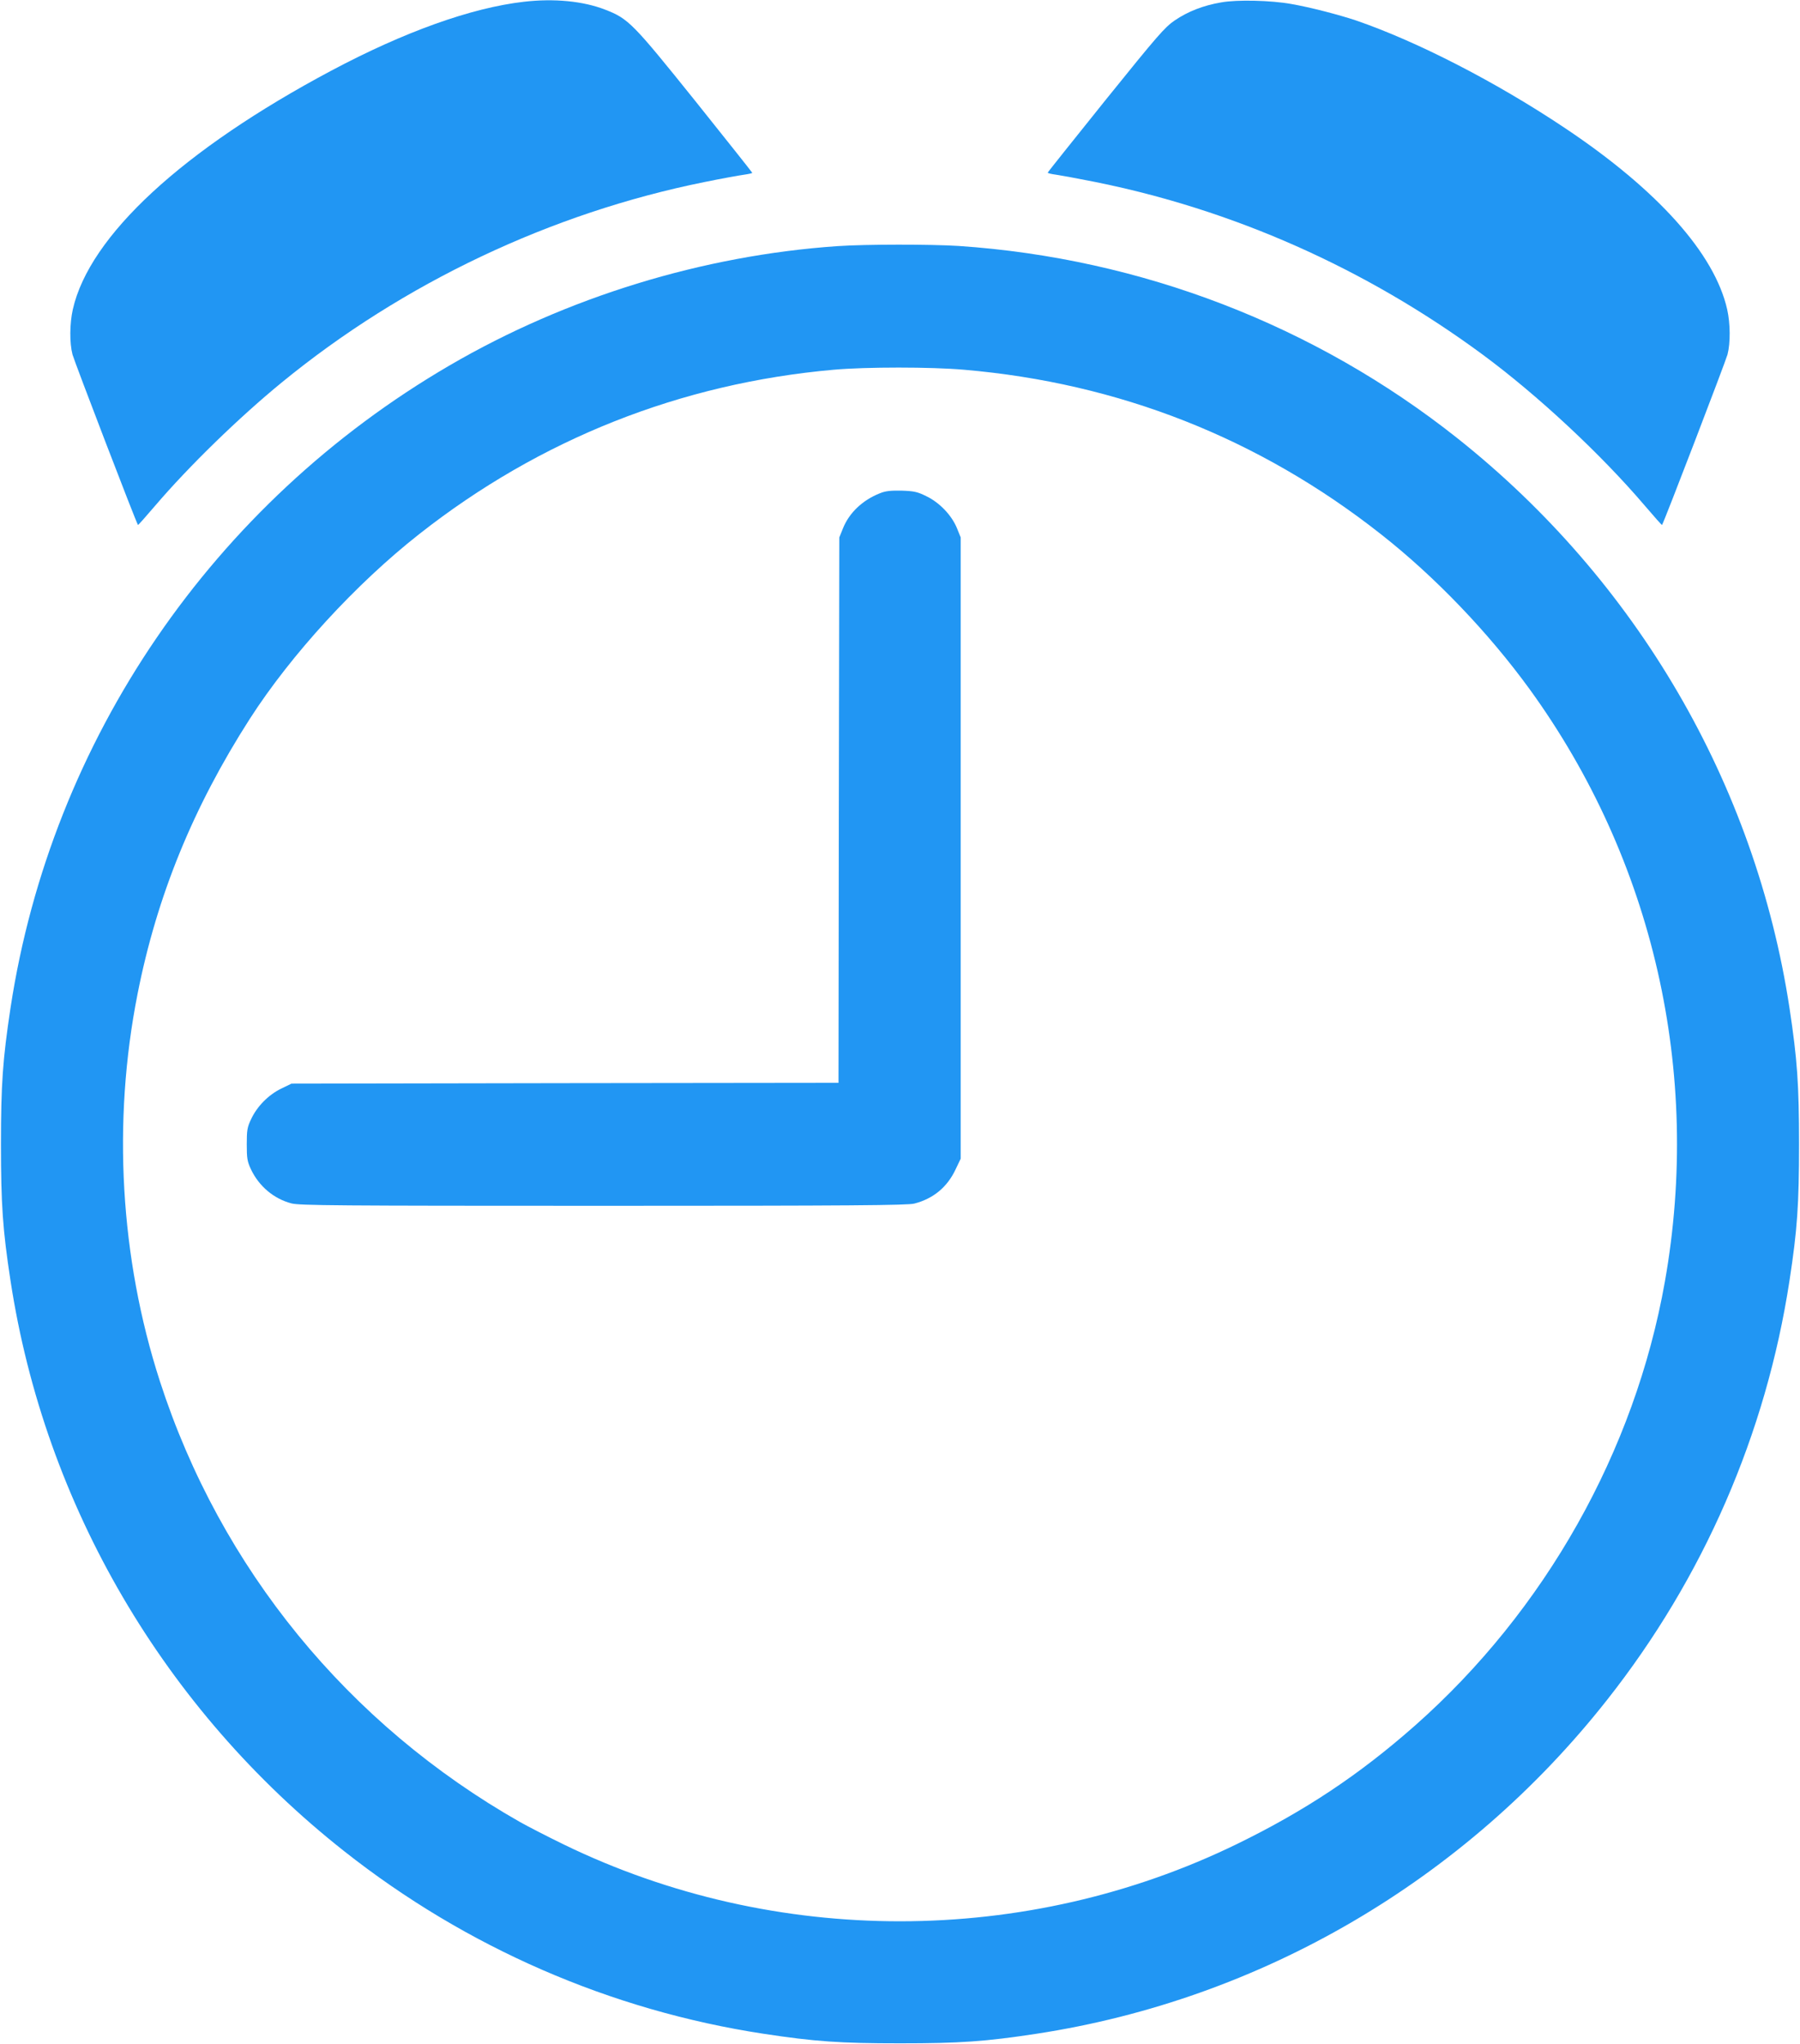
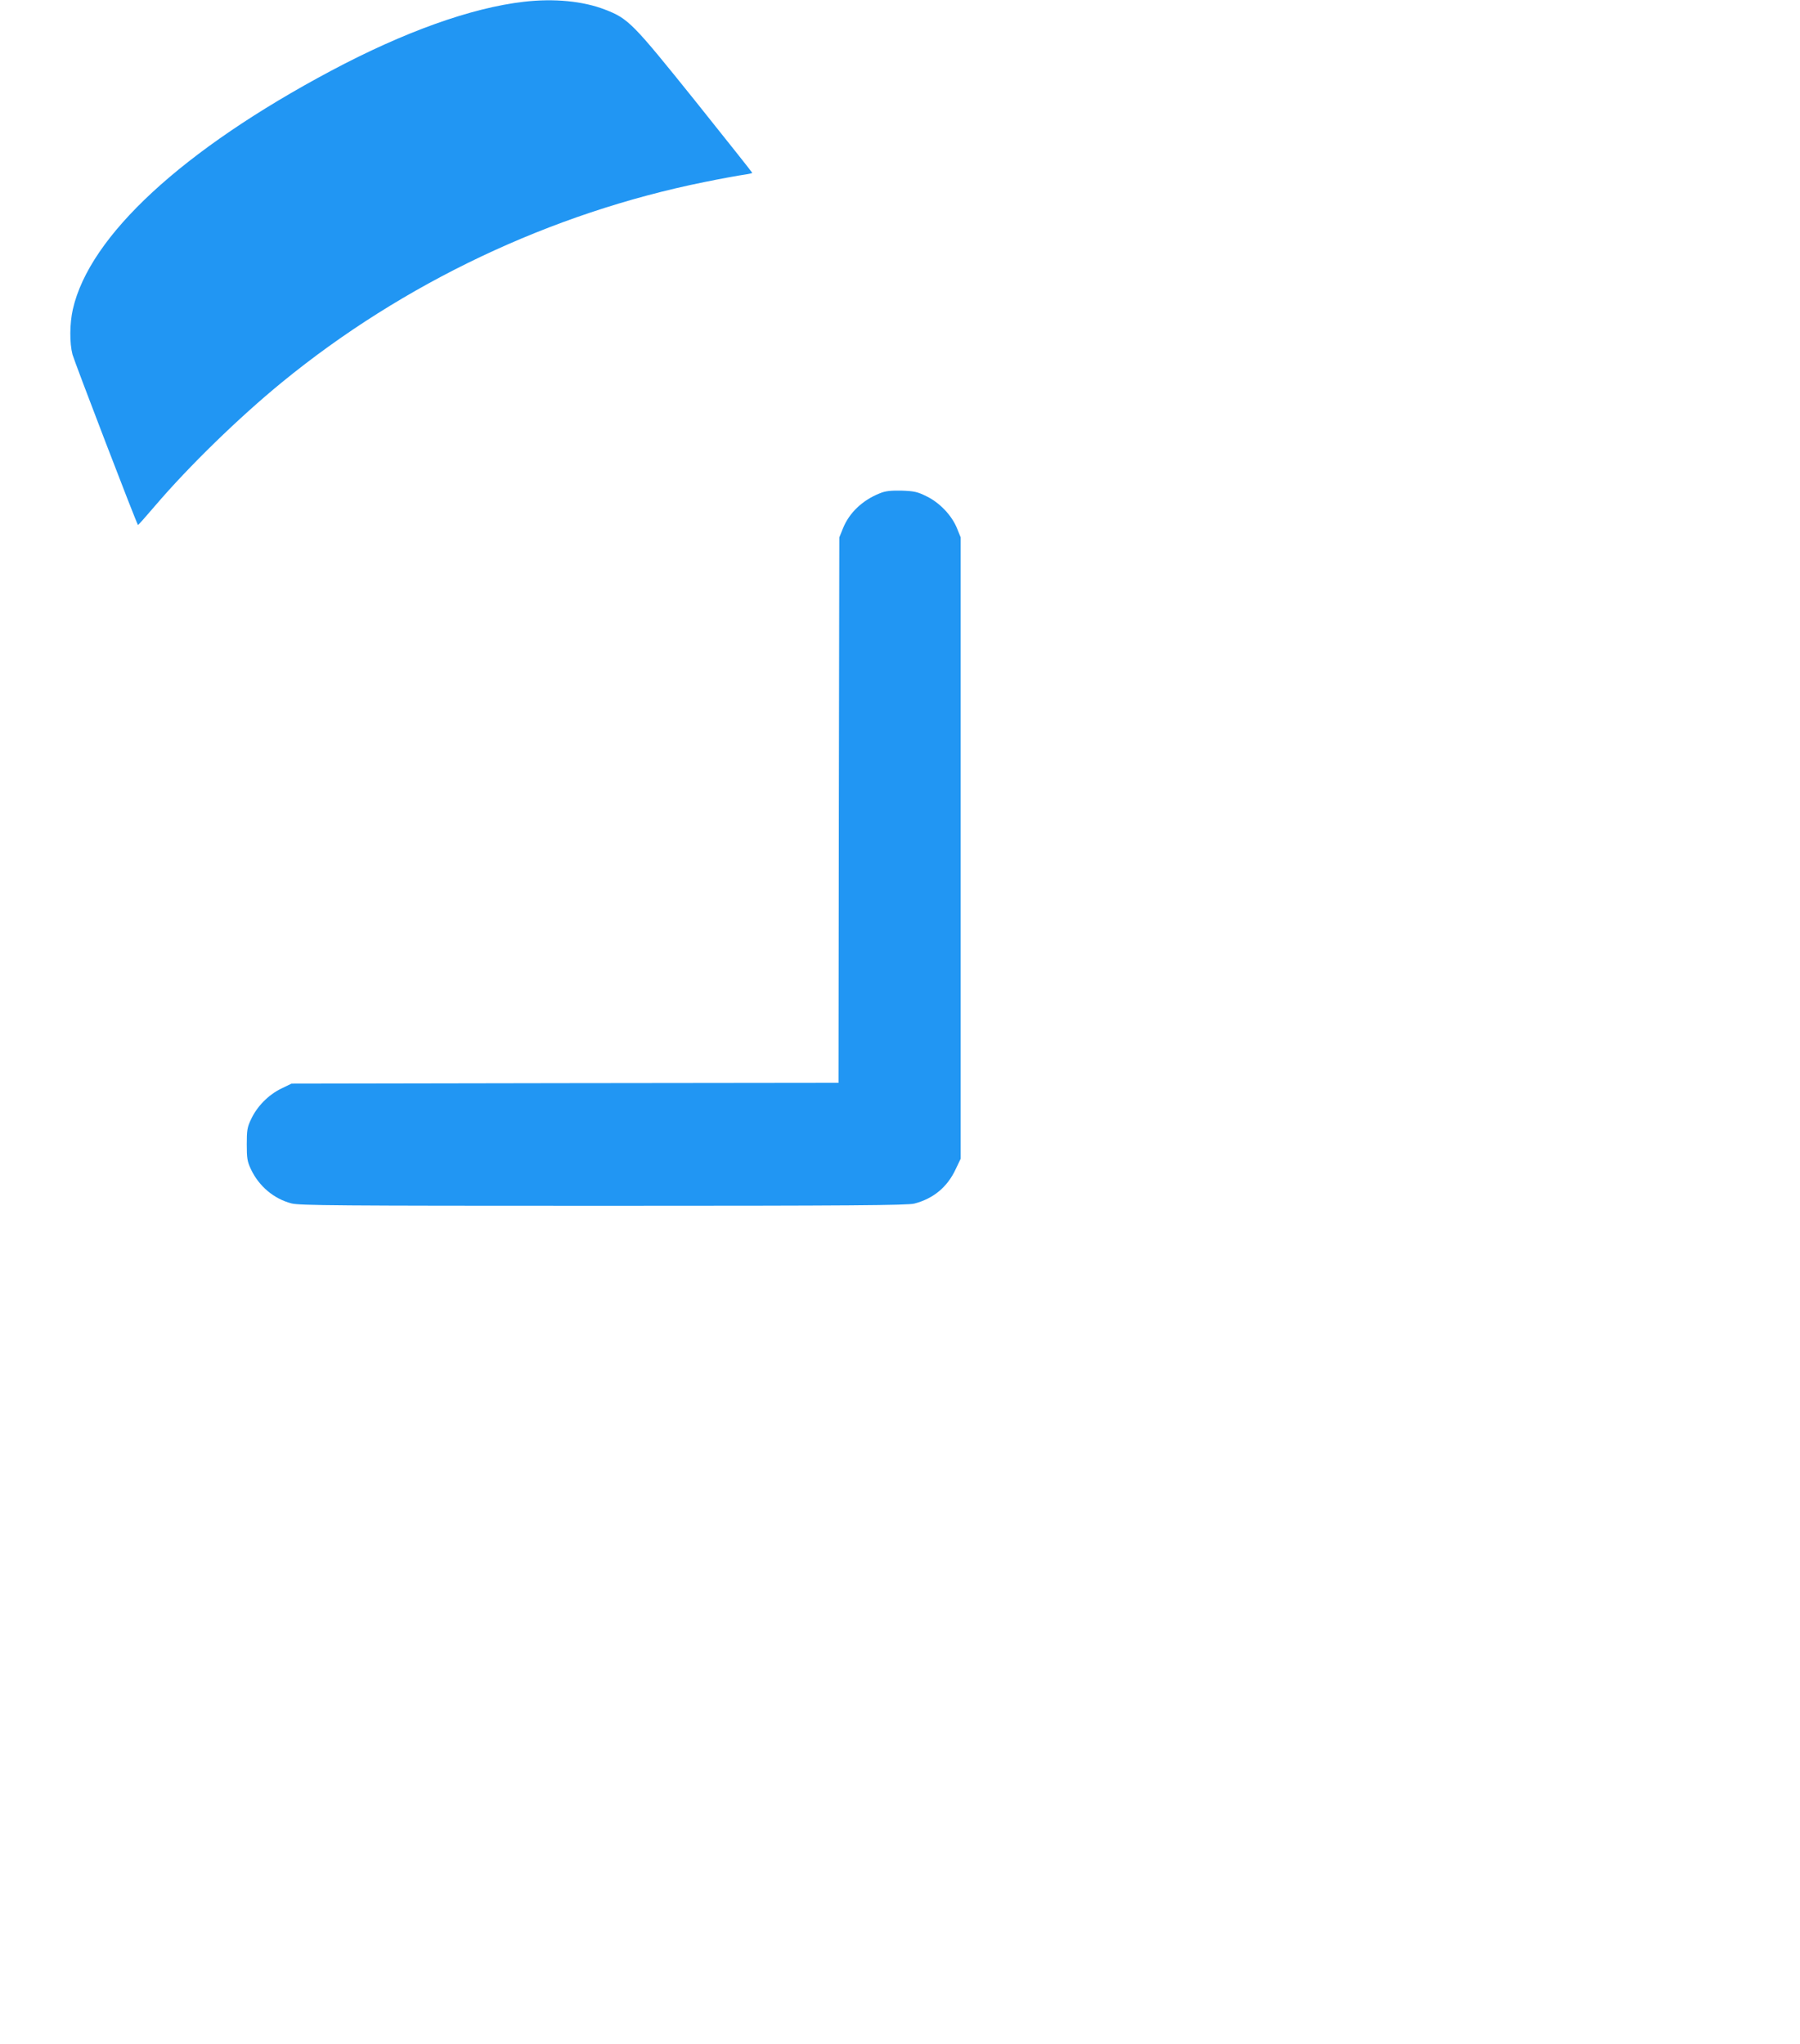
<svg xmlns="http://www.w3.org/2000/svg" version="1.0" width="1127pt" height="1280pt" viewBox="0 0 1127 1280" preserveAspectRatio="xMidYMid meet">
  <g transform="translate(0,1280) scale(0.1,-0.1)" fill="#2196f3" stroke="none">
    <path d="M3280 12789 c-330 -38 -748 -188 -1205 -431 -932 -496 -1515 -1035 -1619 -1495 -20 -89 -21 -211 -2 -283 12 -44 401 -1059 410 -1067 1 -2 49 52 107 120 210 246 524 552 794 773 760 622 1684 1060 2645 1254 107 22 219 42 248 46 28 4 52 9 52 12 0 2 -161 205 -357 450 -393 489 -418 515 -565 572 -137 53 -317 71 -508 49z" />
-     <path d="M7646 12785 c-112 -19 -209 -57 -291 -113 -63 -43 -107 -94 -432 -497 -199 -248 -363 -453 -363 -456 0 -4 24 -9 53 -13 28 -4 131 -23 227 -42 877 -174 1708 -543 2440 -1082 347 -256 743 -625 1019 -949 58 -68 106 -122 107 -120 9 8 398 1023 410 1067 19 72 18 194 -2 283 -79 349 -435 747 -1014 1134 -430 288 -926 543 -1310 675 -108 36 -289 83 -405 103 -127 23 -341 28 -439 10z" />
-     <path d="M5245 11259 c-845 -58 -1698 -320 -2430 -747 -1482 -864 -2493 -2343 -2749 -4022 -49 -324 -60 -480 -60 -855 0 -376 11 -536 60 -855 215 -1406 962 -2682 2089 -3571 765 -604 1669 -997 2625 -1143 322 -49 480 -60 855 -60 376 0 534 11 855 60 1406 215 2682 961 3571 2089 604 765 996 1666 1143 2625 49 319 60 479 60 855 0 375 -11 531 -60 855 -214 1401 -956 2674 -2079 3566 -891 707 -1980 1127 -3123 1204 -176 11 -580 11 -757 -1z m790 -774 c970 -83 1848 -429 2610 -1029 339 -266 674 -616 932 -971 775 -1069 1079 -2400 847 -3710 -188 -1062 -750 -2059 -1564 -2779 -350 -309 -689 -534 -1115 -742 -1321 -644 -2893 -645 -4213 -4 -101 49 -225 113 -275 141 -1078 612 -1877 1589 -2256 2761 -249 770 -298 1623 -140 2423 121 615 349 1172 703 1724 259 403 664 845 1061 1157 756 595 1637 944 2595 1029 202 18 610 18 815 0z" />
    <path d="M5508 9711 c-108 -43 -191 -122 -230 -219 l-23 -57 -3 -1707 -2 -1708 -1713 -2 -1712 -3 -66 -32 c-79 -39 -150 -111 -187 -191 -24 -50 -27 -69 -27 -157 0 -87 3 -107 26 -156 50 -106 143 -185 254 -214 52 -13 275 -15 1955 -15 1549 0 1904 3 1945 14 119 31 206 103 258 214 l32 67 0 1945 0 1945 -23 57 c-33 81 -108 160 -190 200 -58 29 -78 33 -157 36 -69 1 -101 -2 -137 -17z" />
  </g>
</svg>